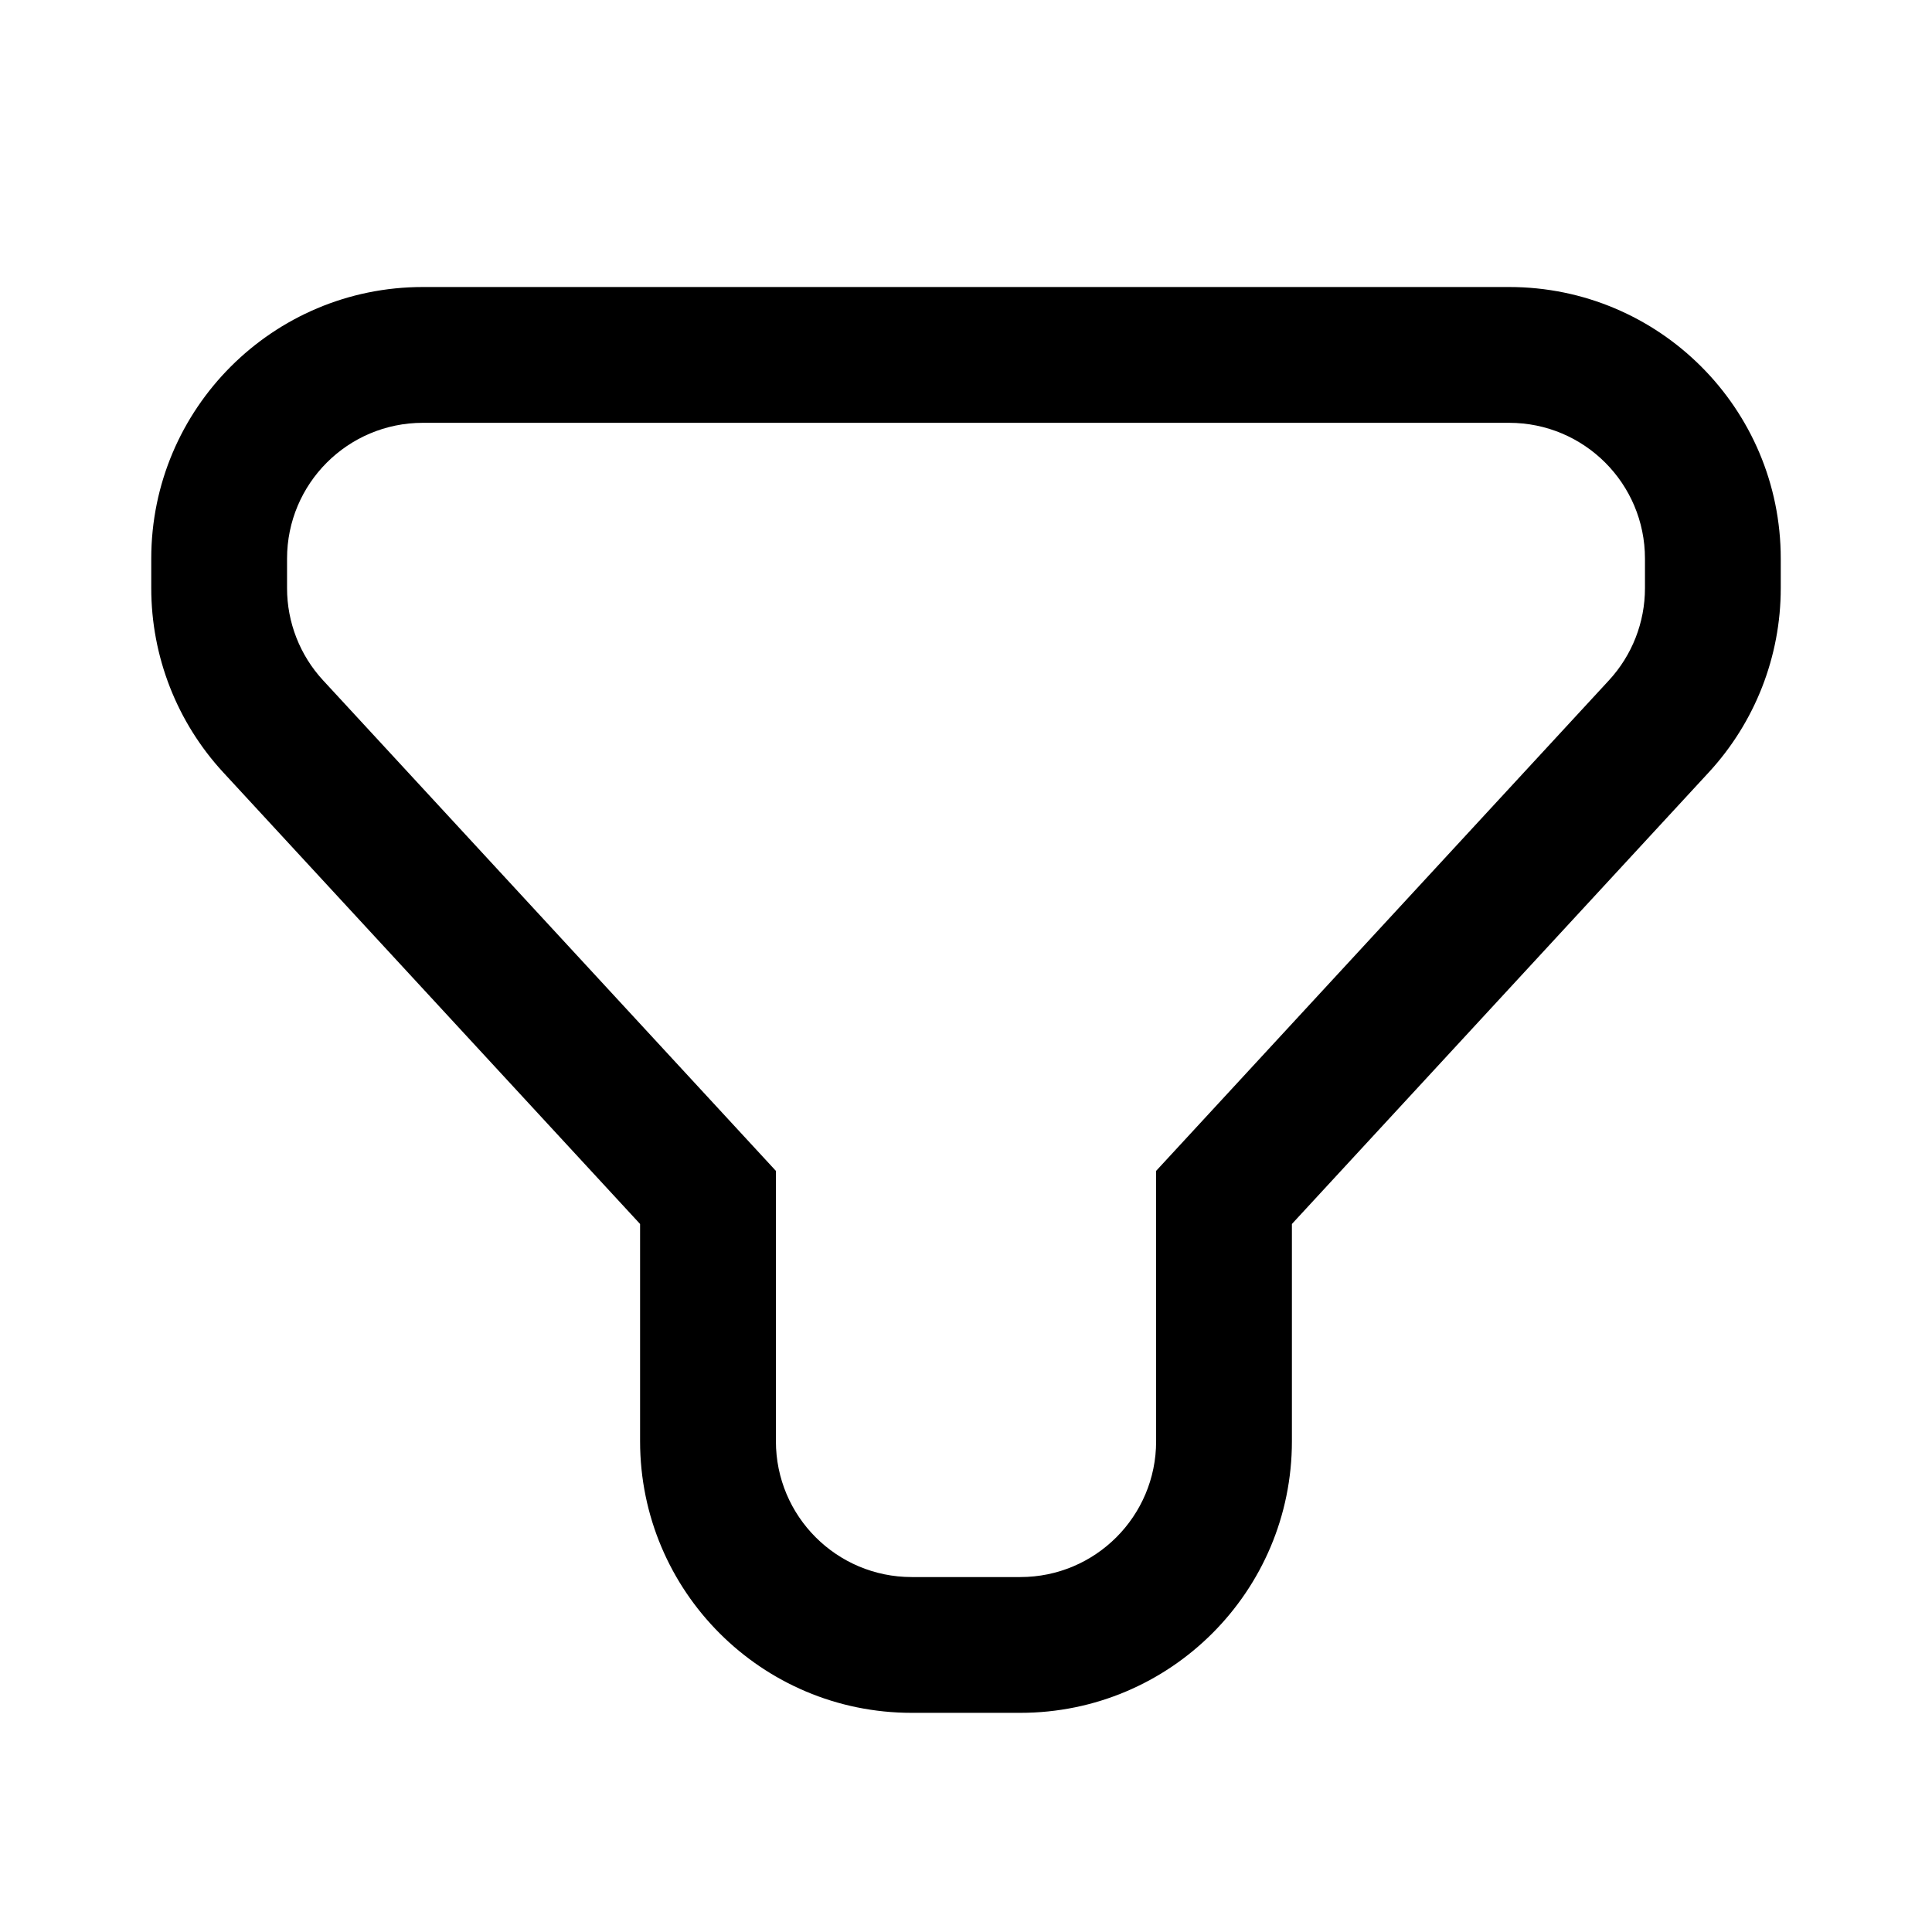
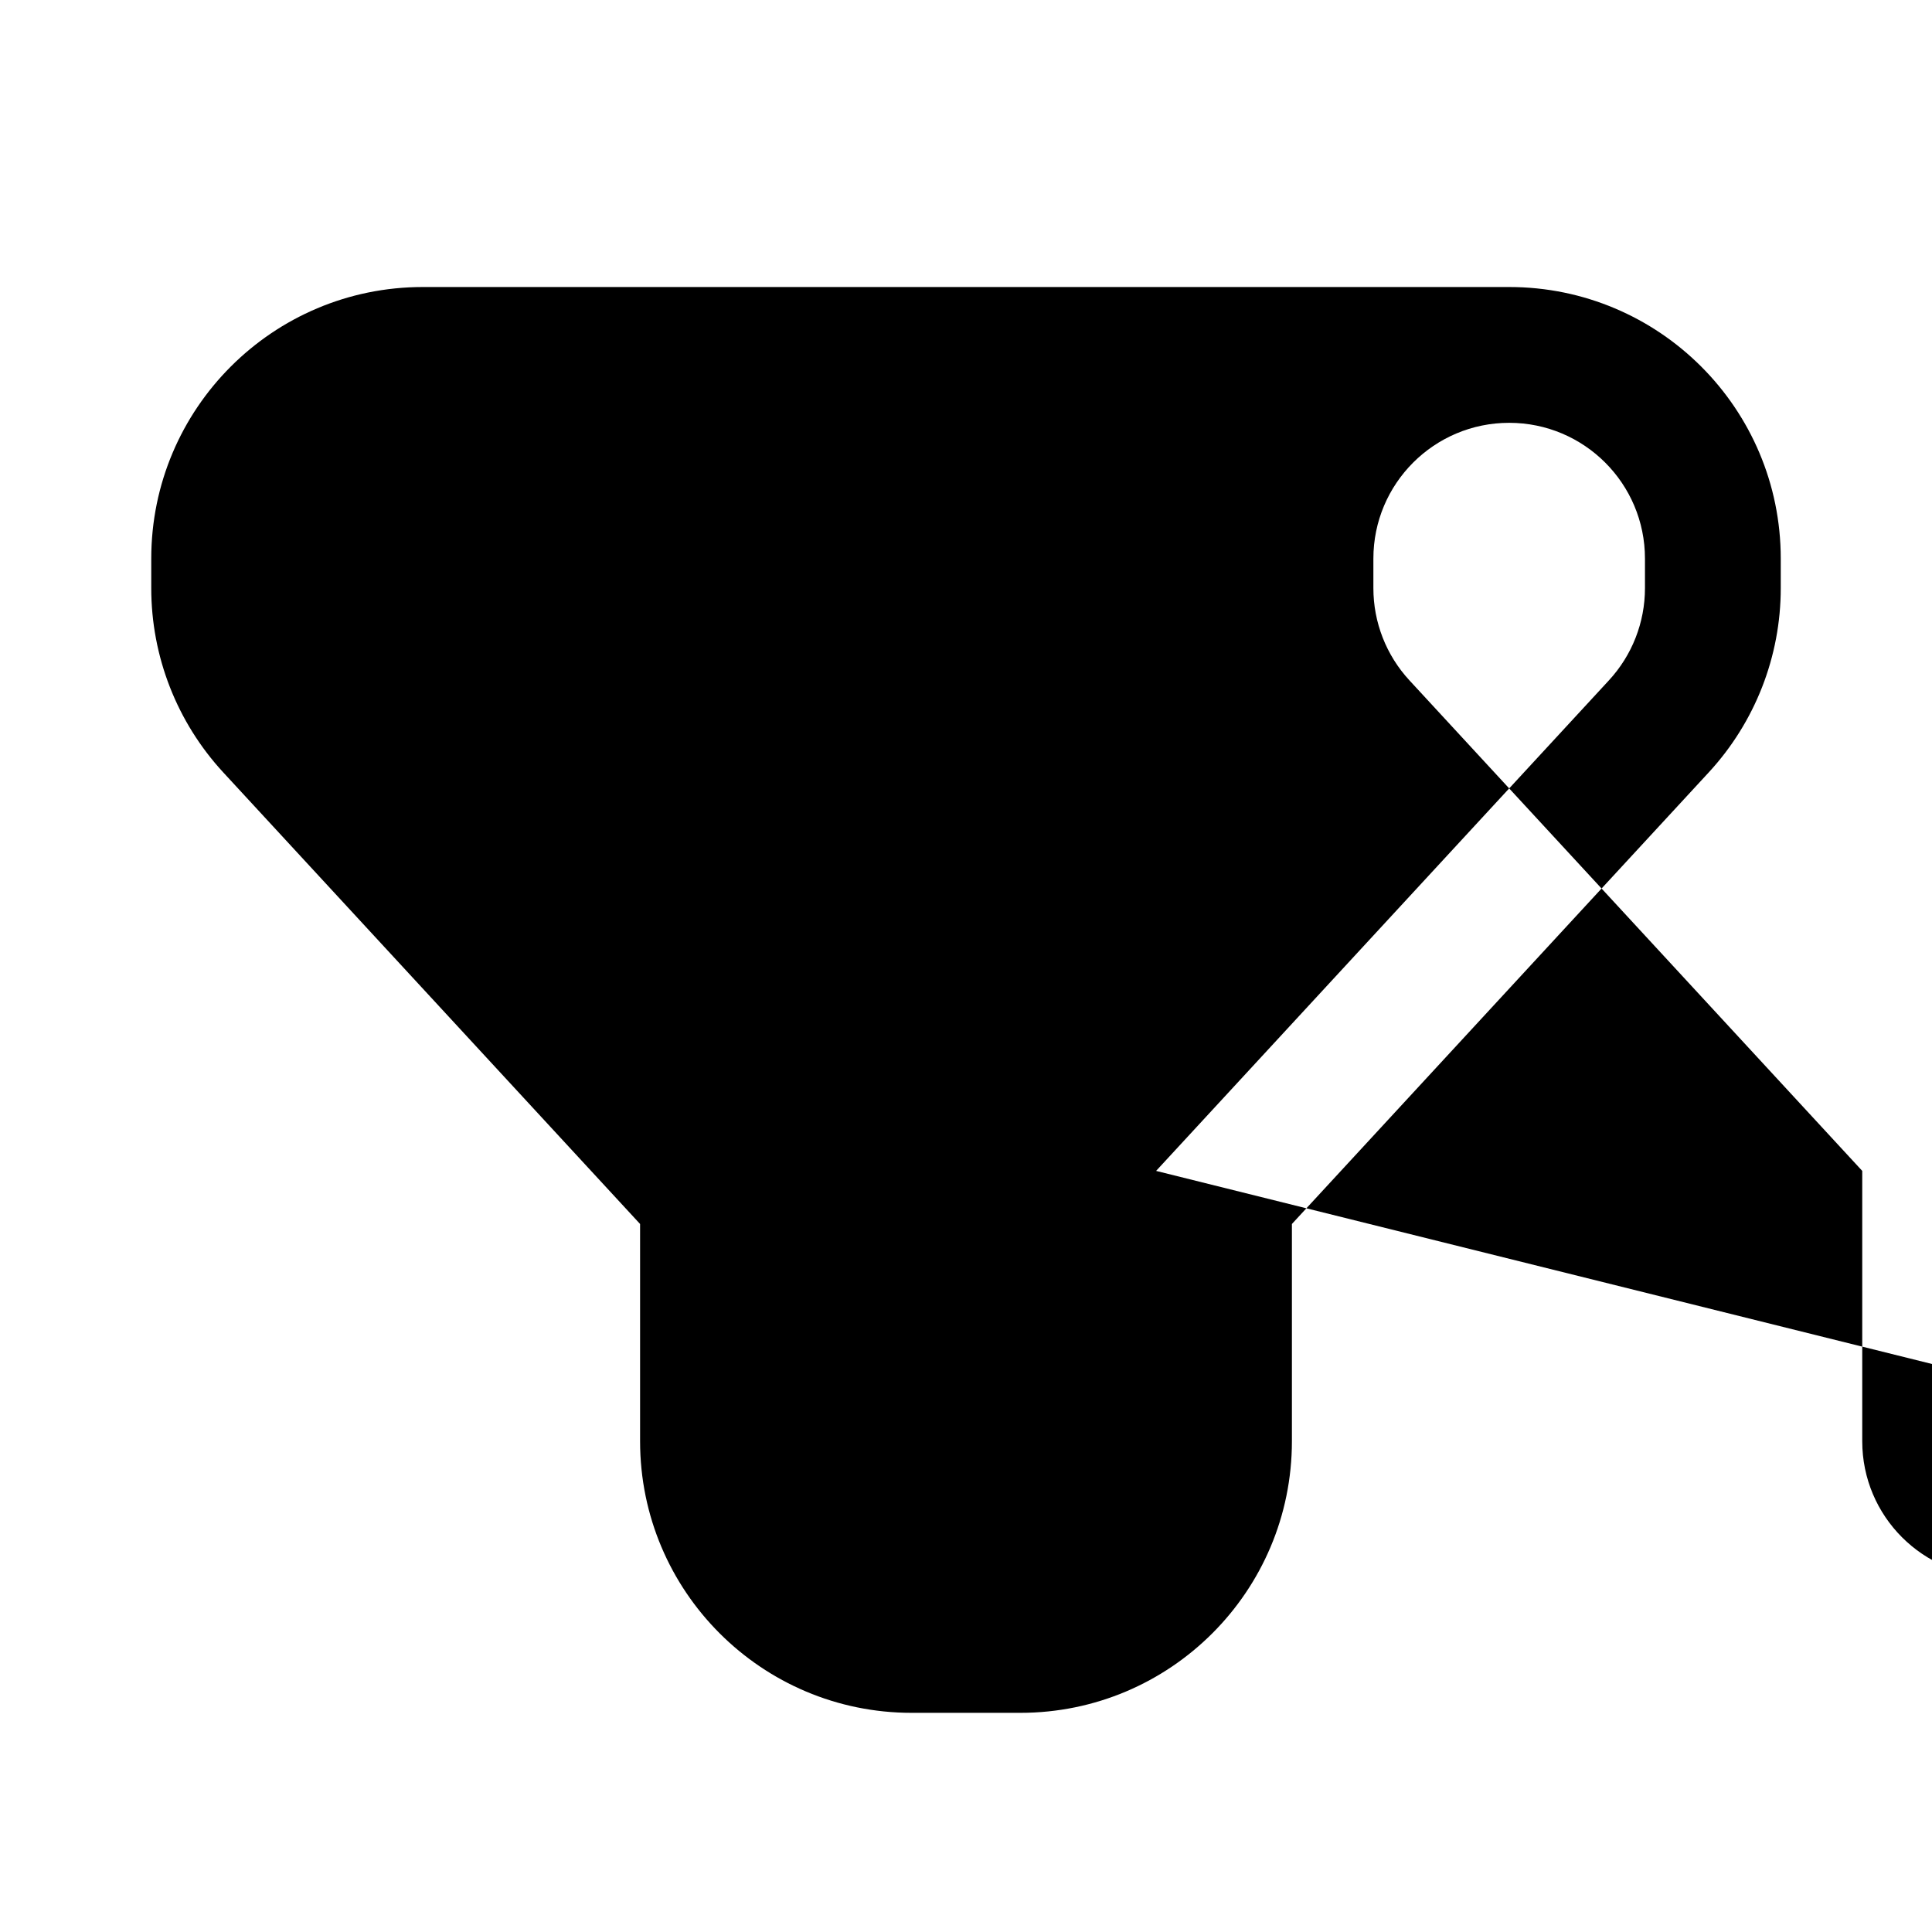
<svg xmlns="http://www.w3.org/2000/svg" fill="#000000" width="800px" height="800px" version="1.1" viewBox="144 144 512 512">
-   <path d="m450.38 454.3 120.01-130.01c6.137-6.644 9.543-15.359 9.543-24.406v-7.848c0-19.875-16.109-35.984-35.984-35.984h-287.89c-19.875 0-35.988 16.109-35.988 35.984v7.848c0 9.047 3.406 17.762 9.543 24.406l120.01 130.01v71.648c0 19.879 16.113 35.988 35.988 35.988h28.789c19.875 0 35.984-16.109 35.984-35.988zm-35.984 143.62c39.746 0 71.973-32.219 71.973-71.973v-57.578l110.46-119.67c12.273-13.293 19.09-30.723 19.09-48.816v-7.848c0-39.75-32.223-71.973-71.973-71.973h-287.89c-39.75 0-71.973 32.223-71.973 71.973v7.848c0 18.094 6.812 35.523 19.086 48.816l110.46 119.67v57.578c0 39.754 32.223 71.973 71.973 71.973z" fill-rule="evenodd" />
+   <path d="m450.38 454.3 120.01-130.01c6.137-6.644 9.543-15.359 9.543-24.406v-7.848c0-19.875-16.109-35.984-35.984-35.984c-19.875 0-35.988 16.109-35.988 35.984v7.848c0 9.047 3.406 17.762 9.543 24.406l120.01 130.01v71.648c0 19.879 16.113 35.988 35.988 35.988h28.789c19.875 0 35.984-16.109 35.984-35.988zm-35.984 143.62c39.746 0 71.973-32.219 71.973-71.973v-57.578l110.46-119.67c12.273-13.293 19.09-30.723 19.09-48.816v-7.848c0-39.75-32.223-71.973-71.973-71.973h-287.89c-39.75 0-71.973 32.223-71.973 71.973v7.848c0 18.094 6.812 35.523 19.086 48.816l110.46 119.67v57.578c0 39.754 32.223 71.973 71.973 71.973z" fill-rule="evenodd" />
</svg>